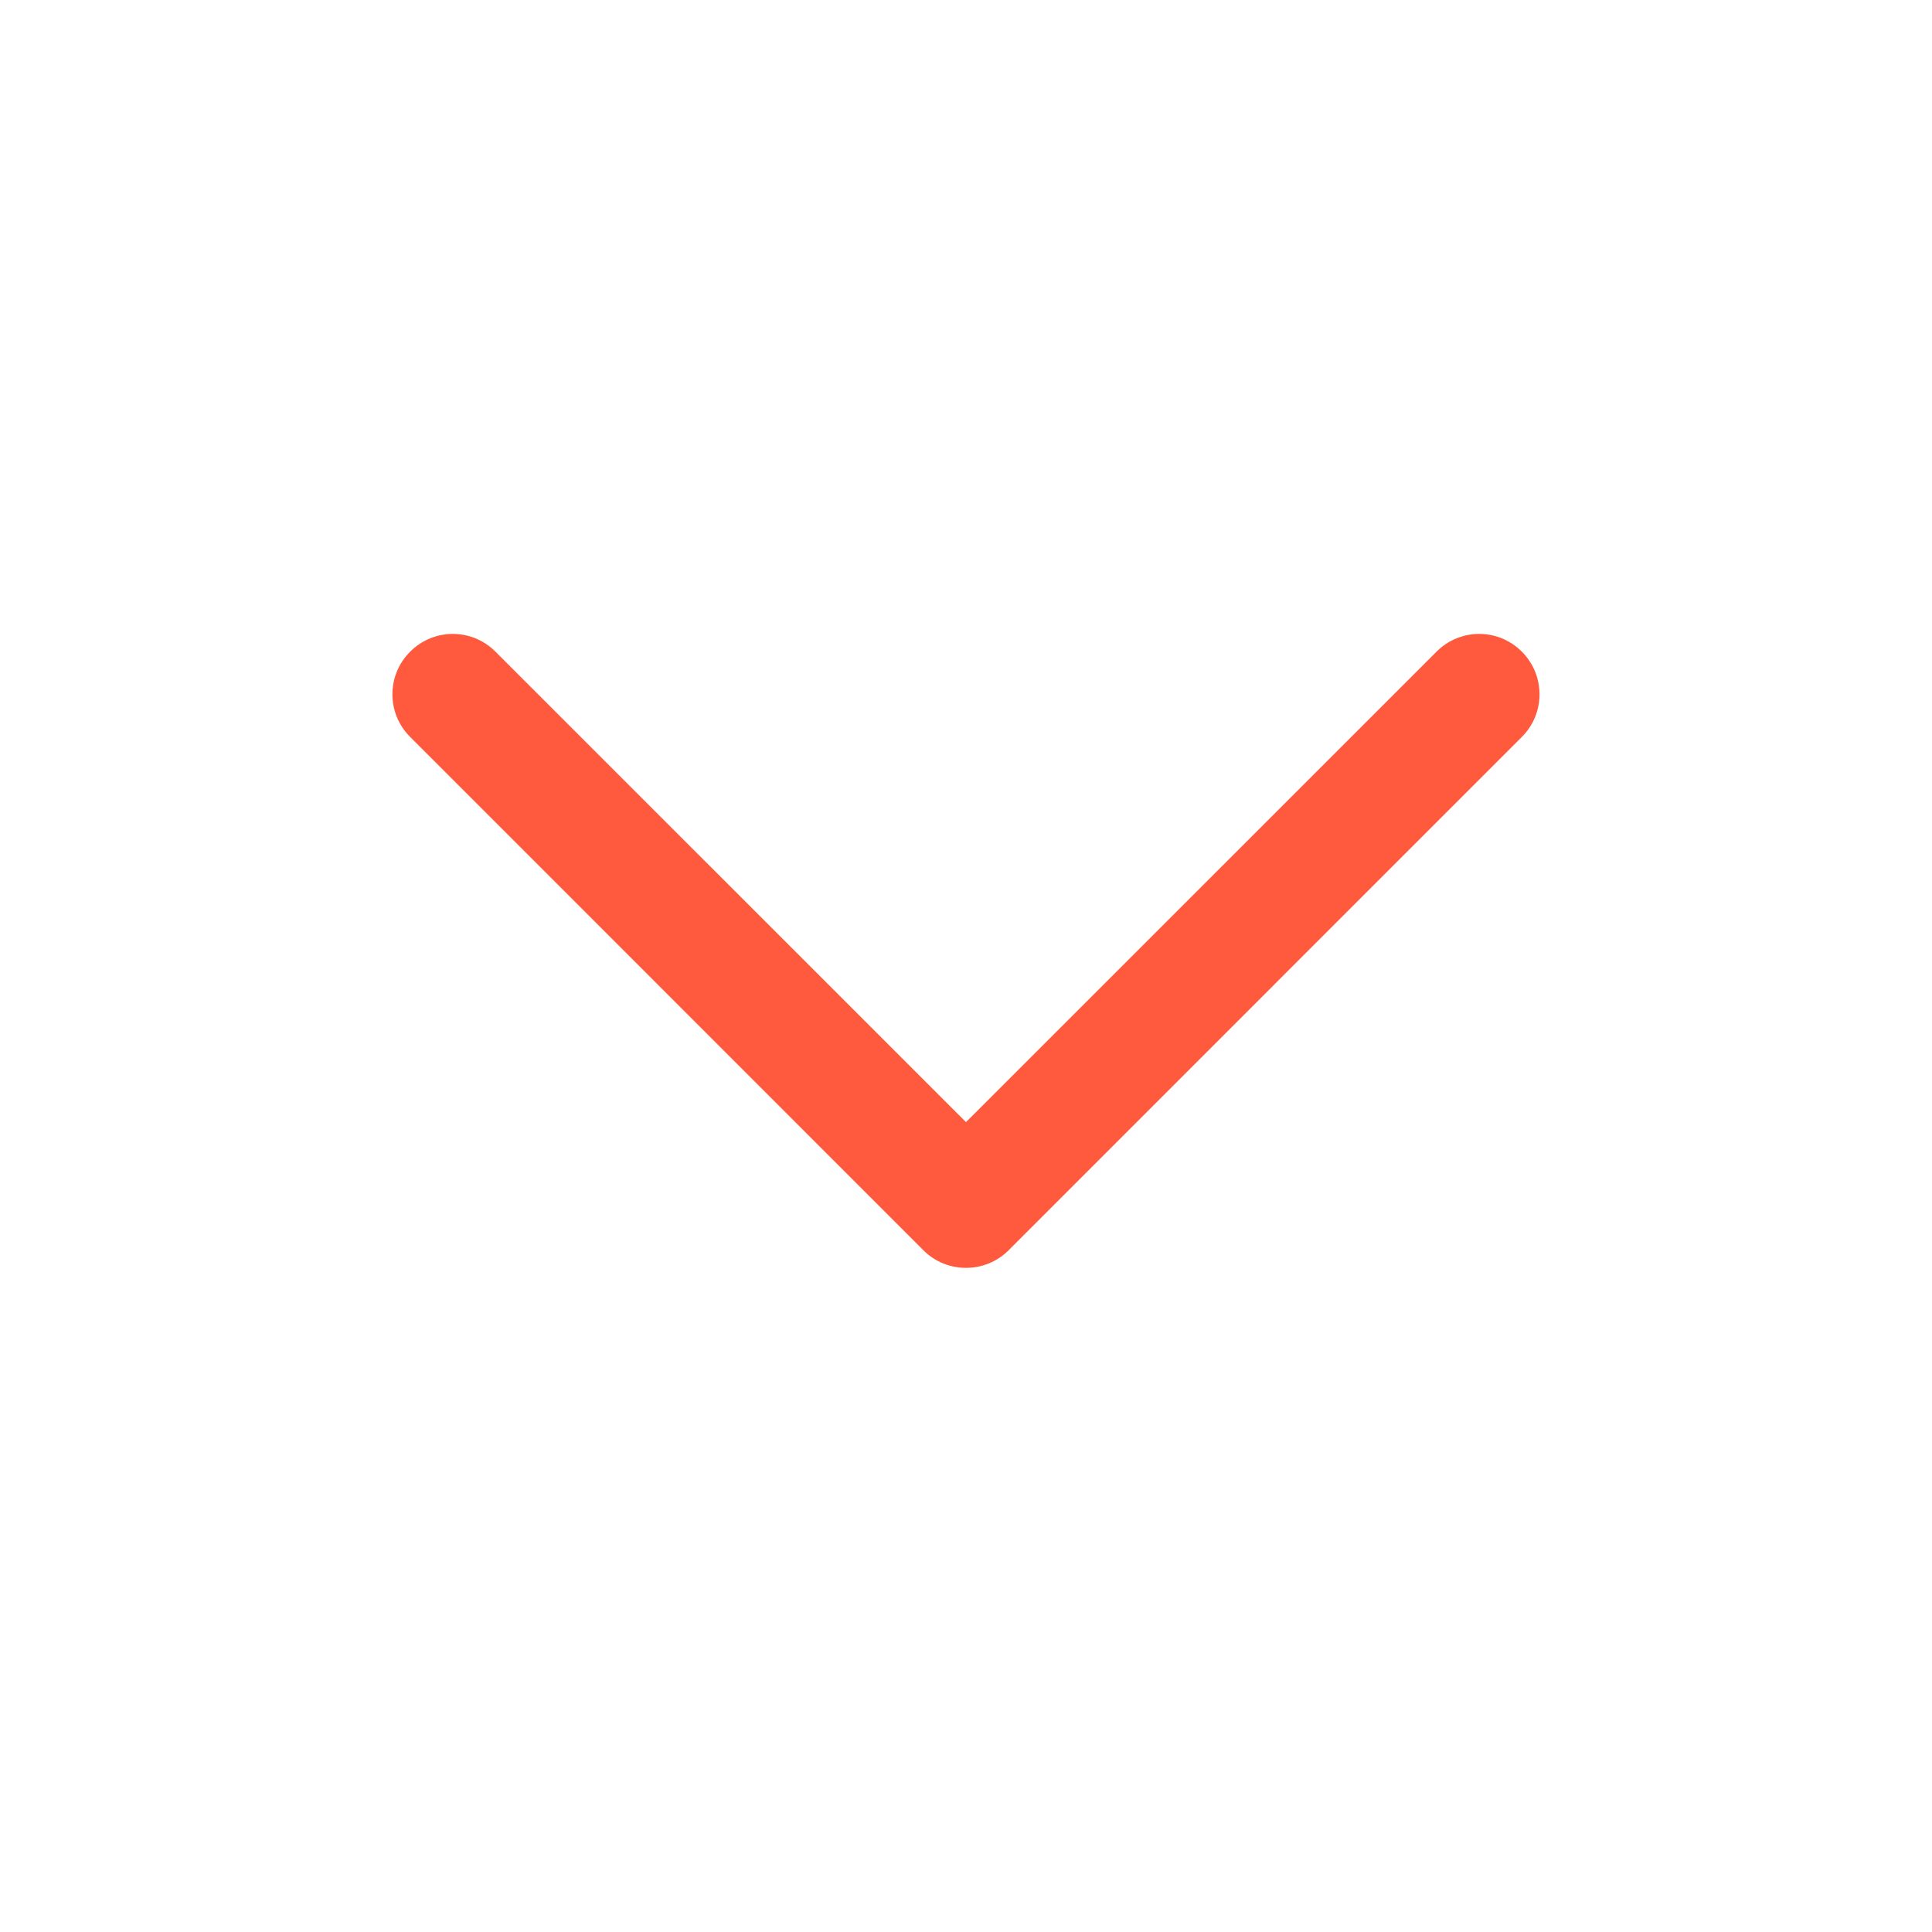
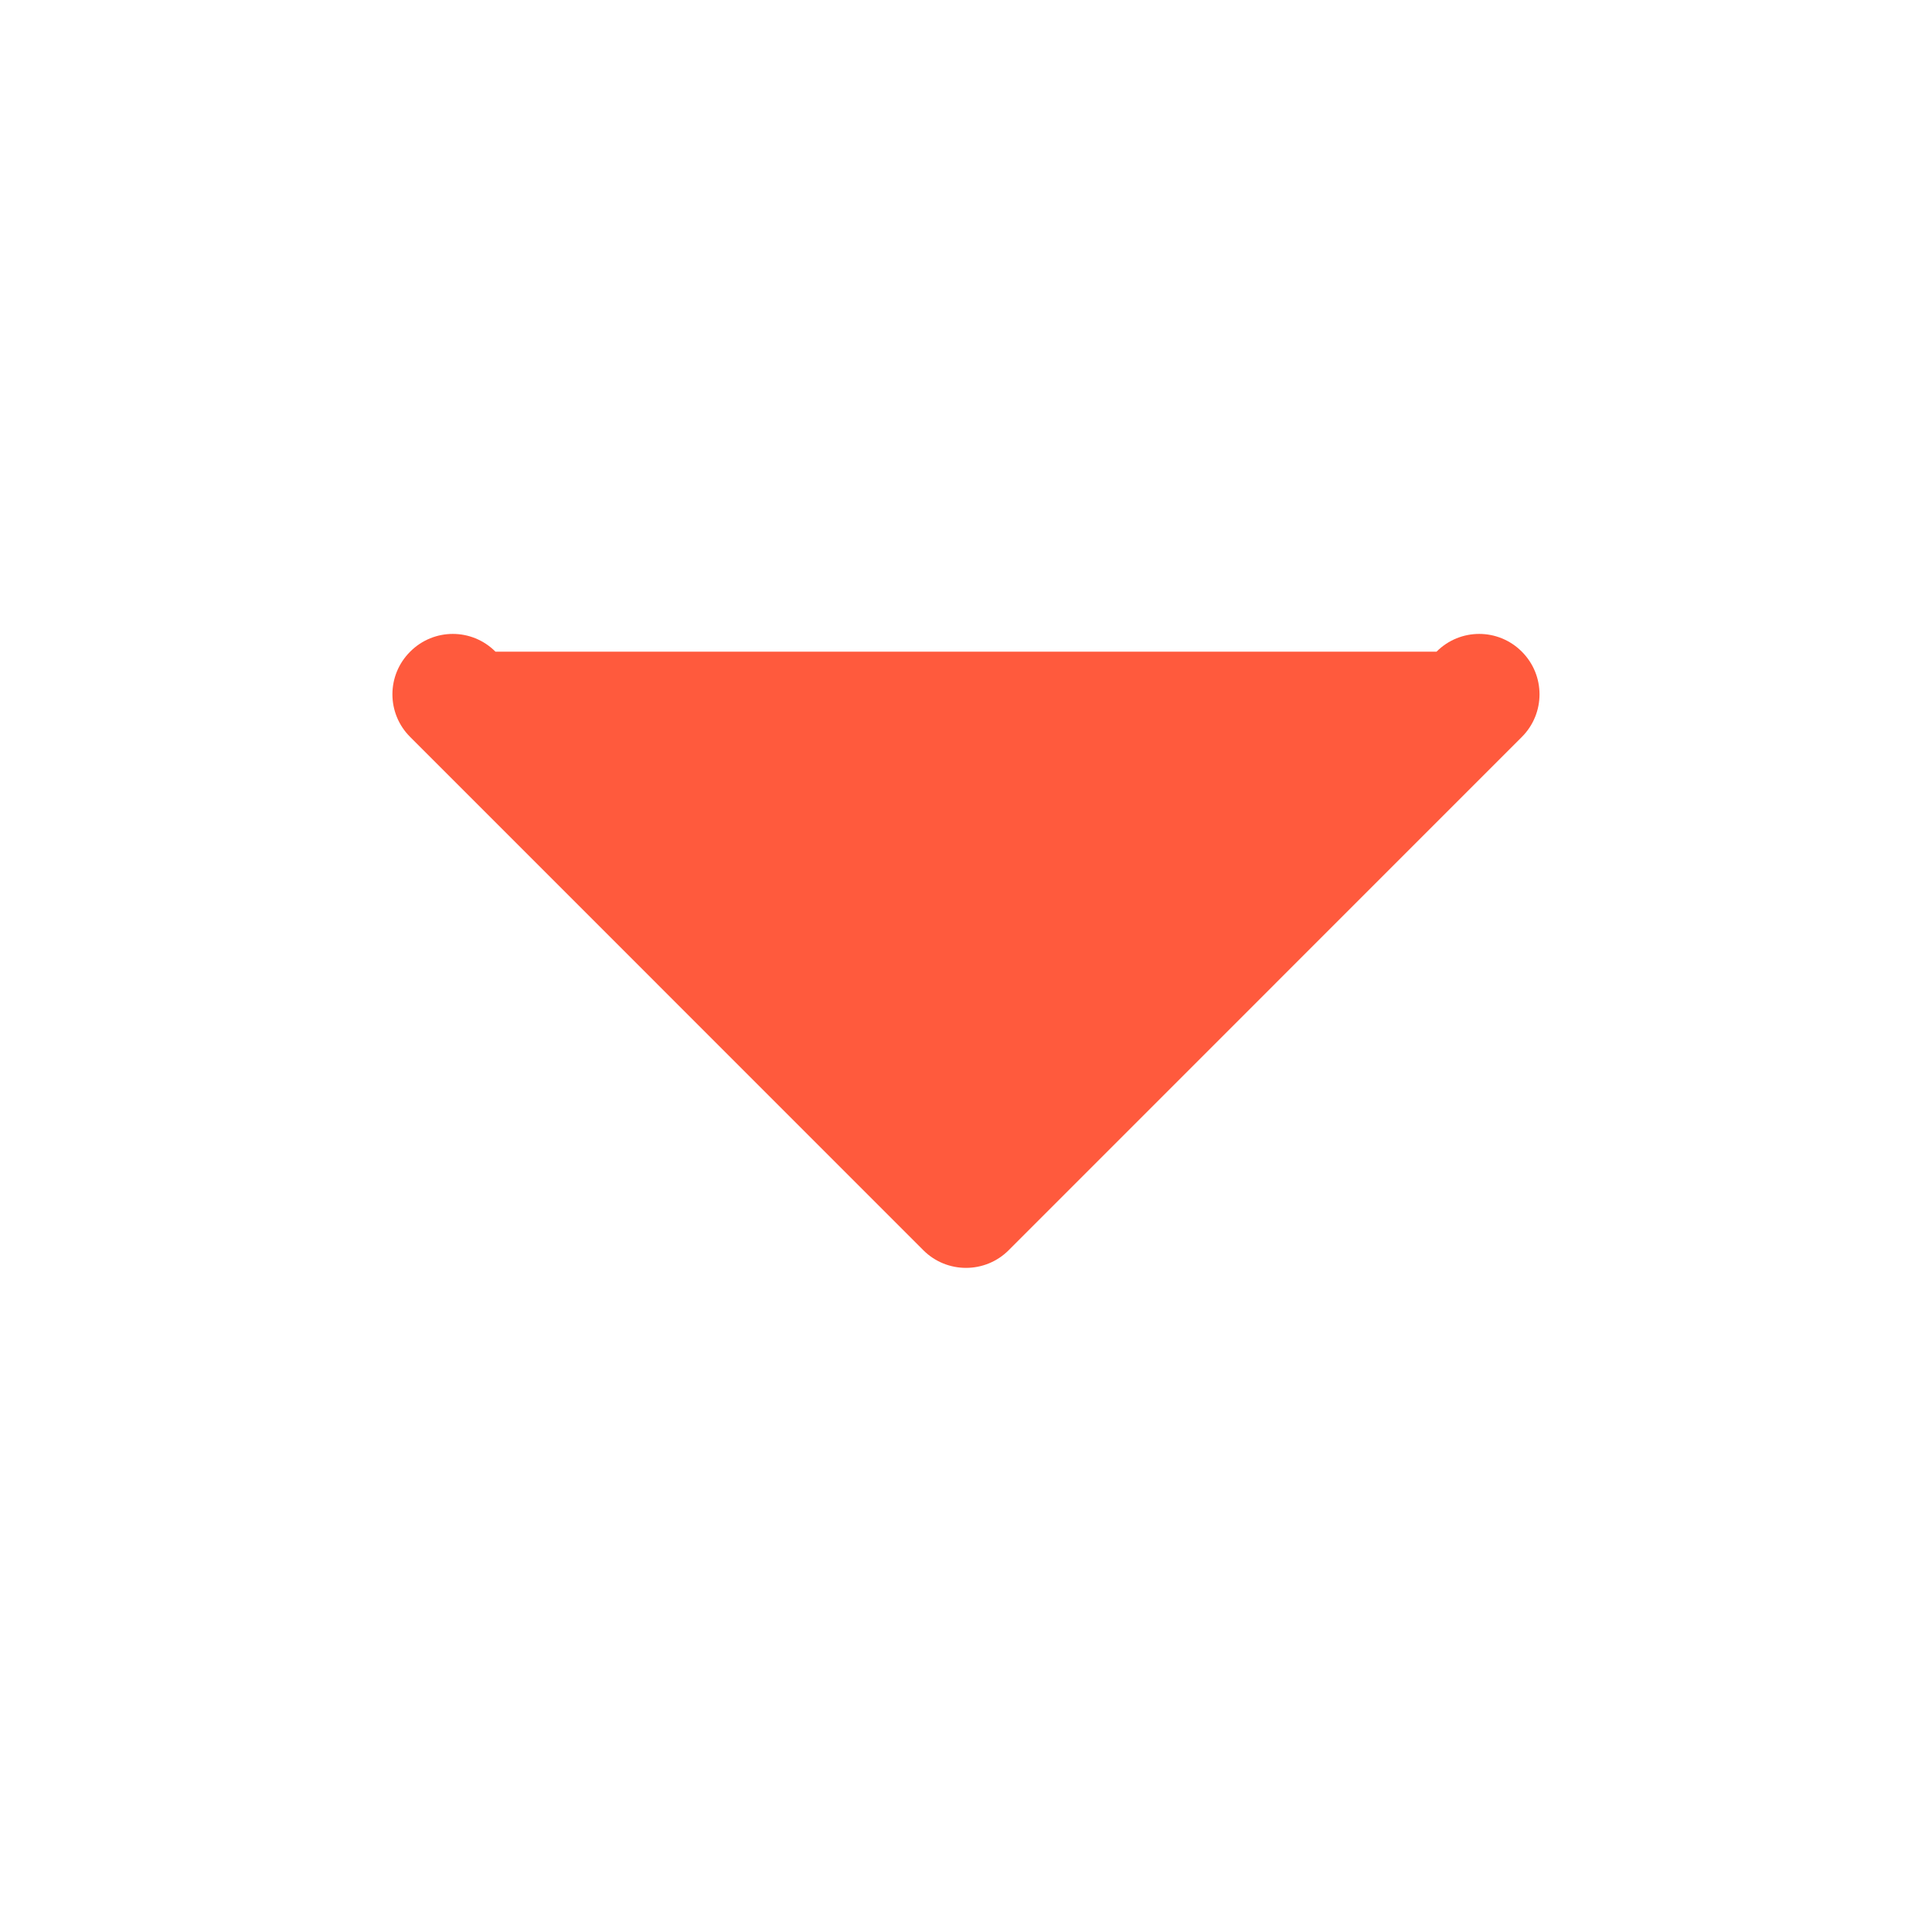
<svg xmlns="http://www.w3.org/2000/svg" width="20" height="20" viewBox="0 0 20 20" fill="none">
-   <path fill-rule="evenodd" clip-rule="evenodd" d="M4.246 6.746C4.49 6.501 4.885 6.501 5.129 6.746L10 11.616L14.871 6.746C15.115 6.501 15.51 6.501 15.754 6.746C15.998 6.99 15.998 7.385 15.754 7.629L10.442 12.942C10.198 13.186 9.802 13.186 9.558 12.942L4.246 7.629C4.001 7.385 4.001 6.99 4.246 6.746Z" fill="#FF5A3D" />
+   <path fill-rule="evenodd" clip-rule="evenodd" d="M4.246 6.746C4.49 6.501 4.885 6.501 5.129 6.746L14.871 6.746C15.115 6.501 15.51 6.501 15.754 6.746C15.998 6.99 15.998 7.385 15.754 7.629L10.442 12.942C10.198 13.186 9.802 13.186 9.558 12.942L4.246 7.629C4.001 7.385 4.001 6.99 4.246 6.746Z" fill="#FF5A3D" />
</svg>